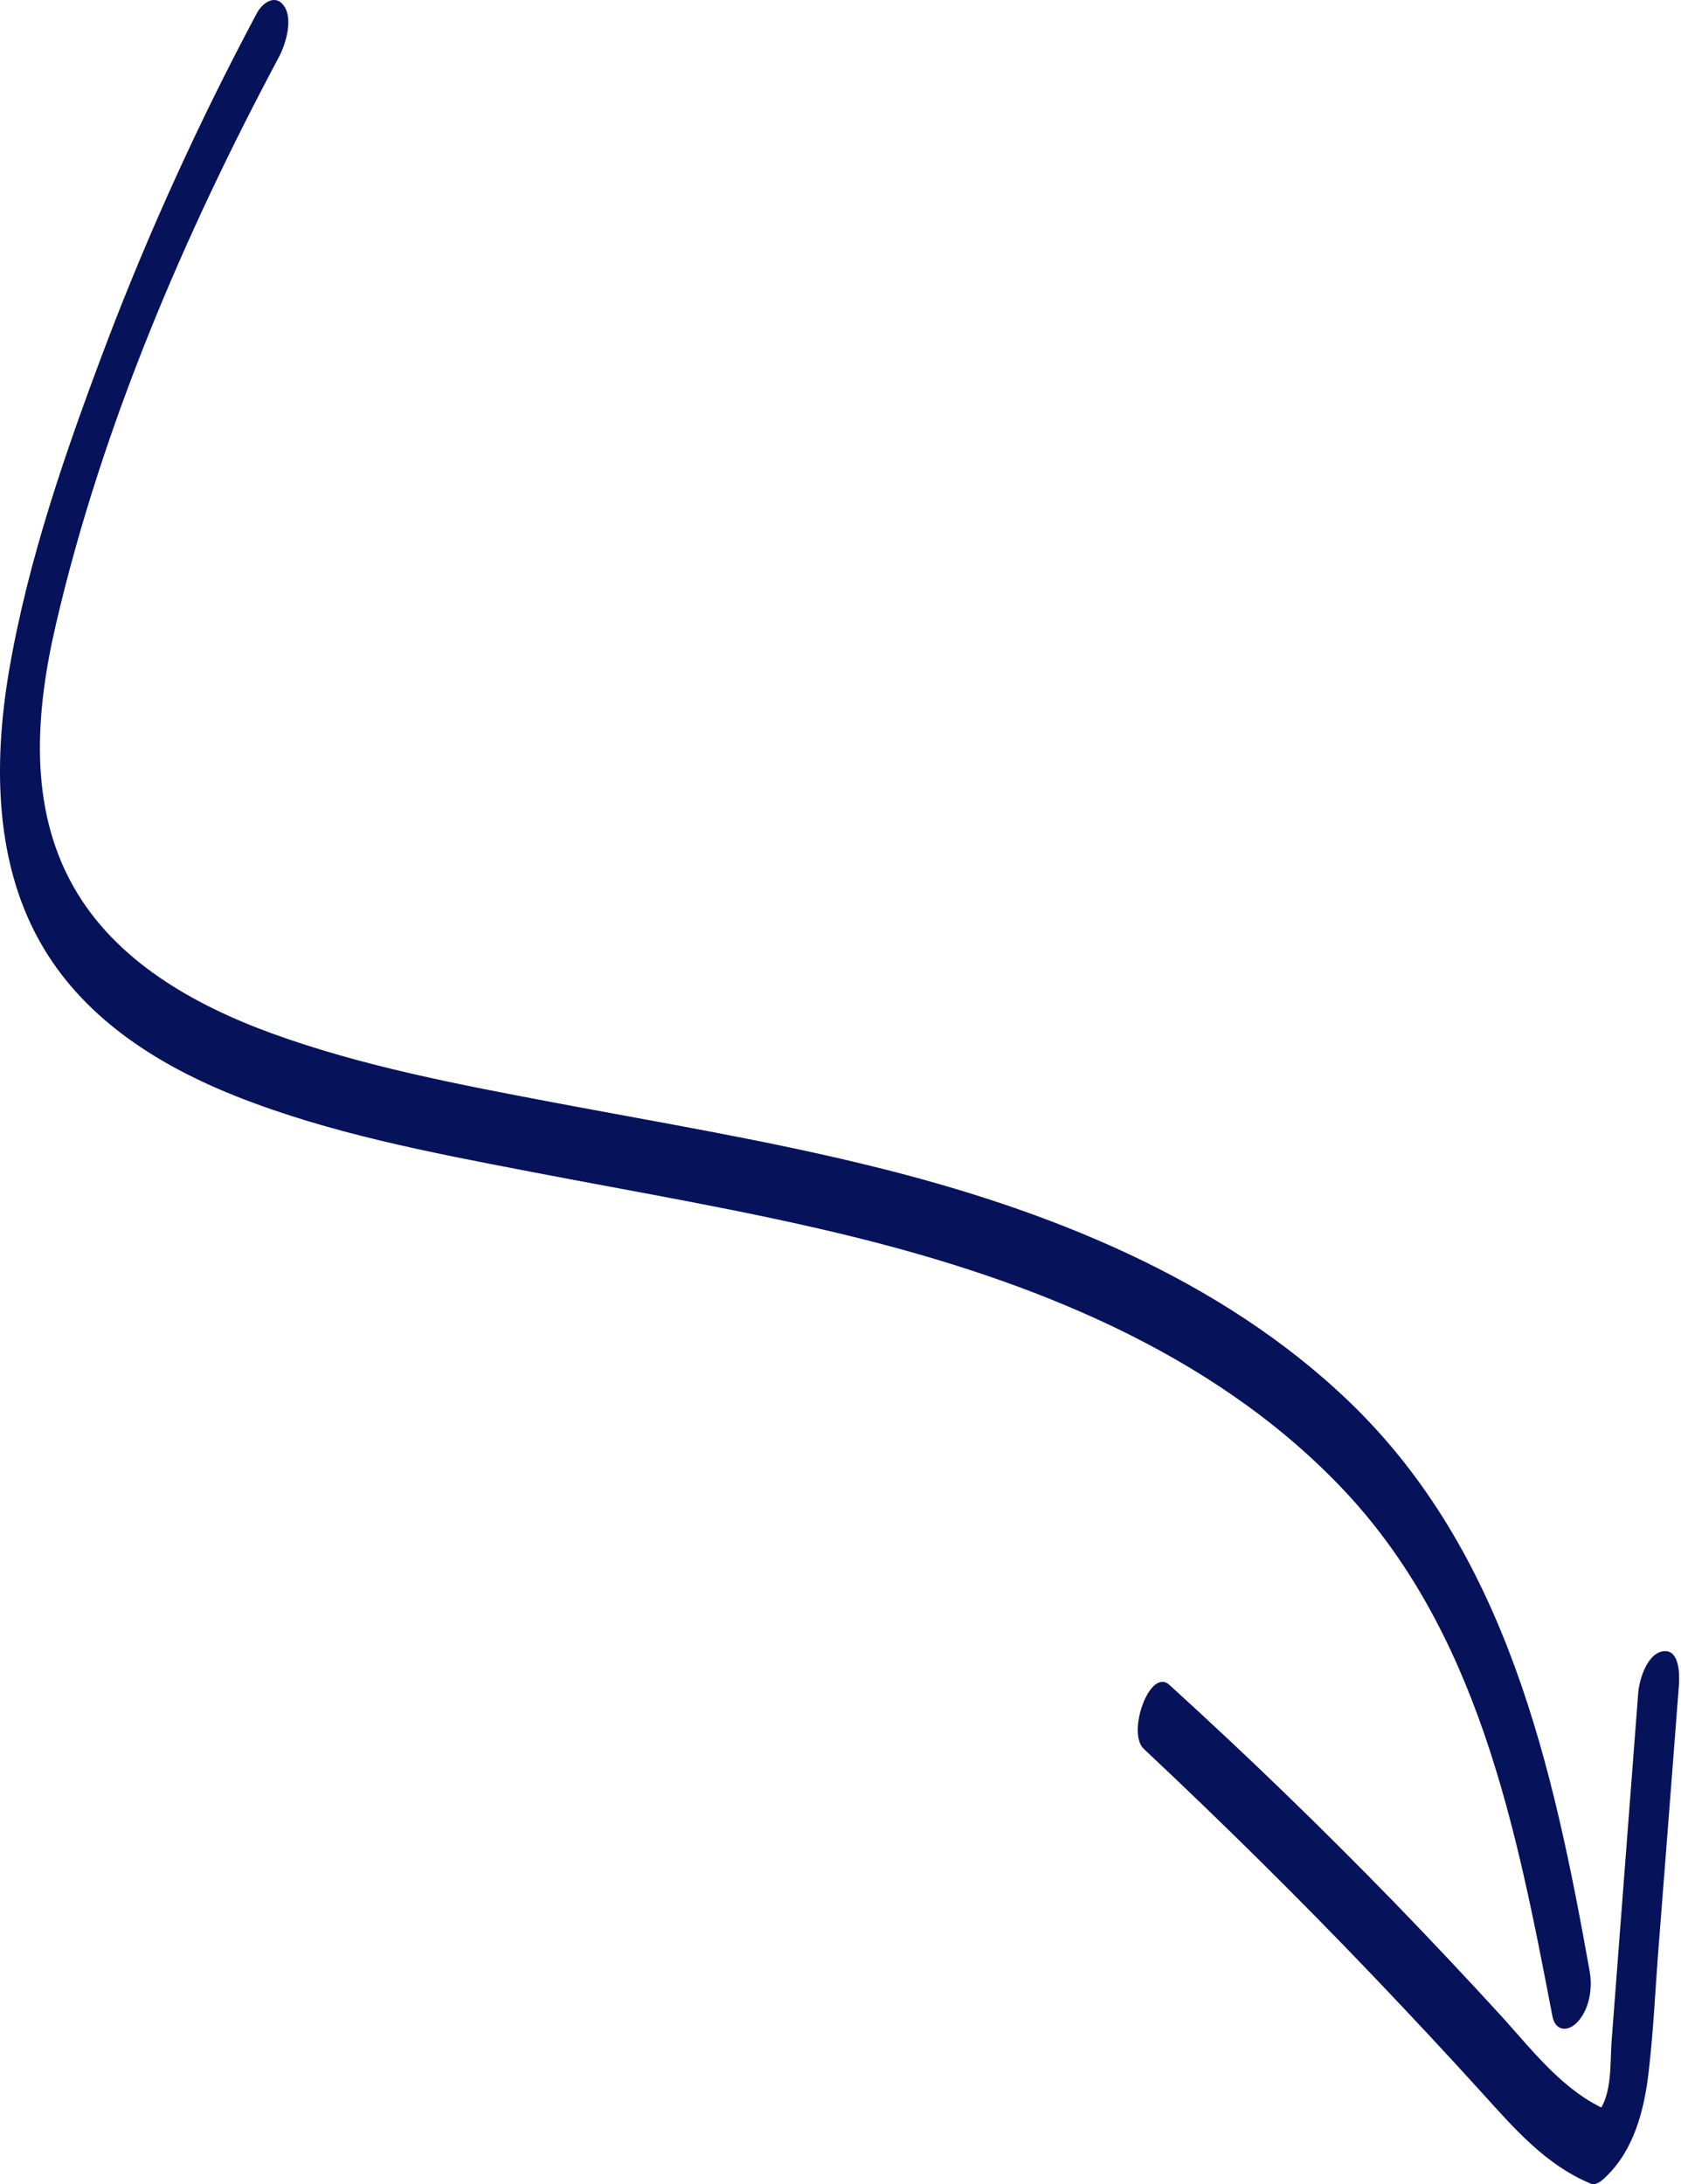
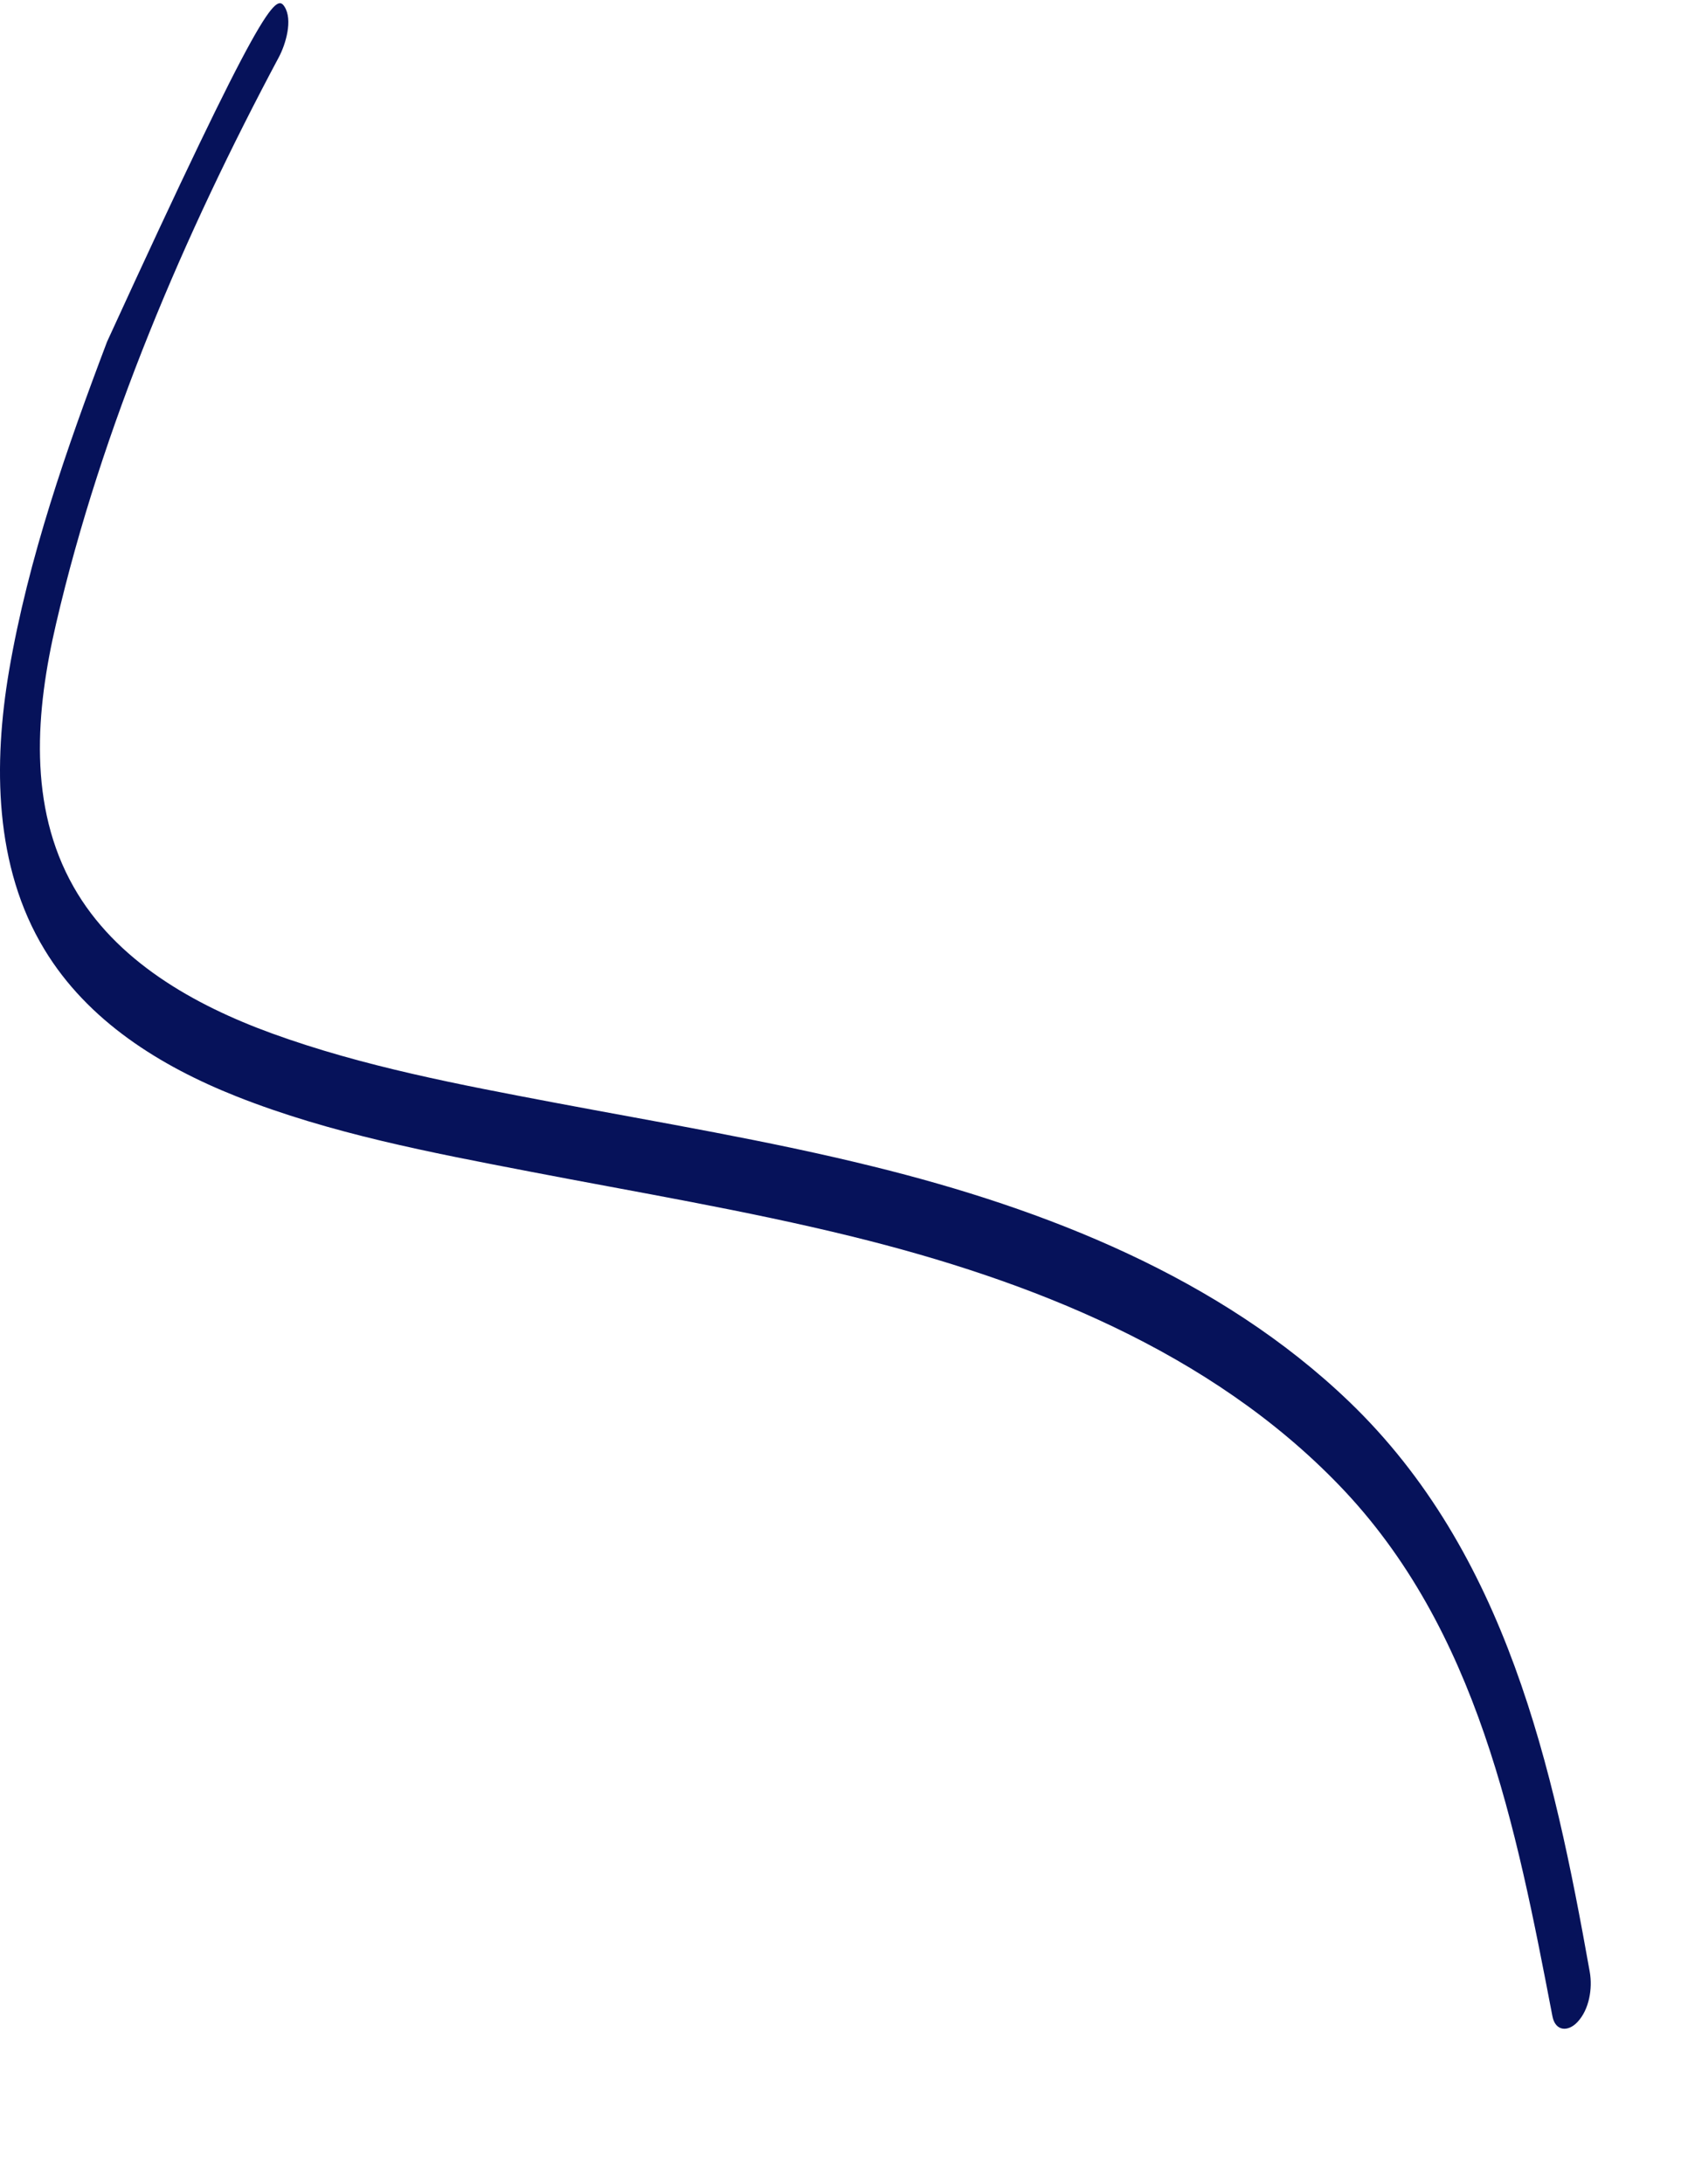
<svg xmlns="http://www.w3.org/2000/svg" width="568" height="738" viewBox="0 0 568 738" fill="none">
-   <path d="M94.277 19.209C62.199 79.312 34.425 144.217 18.968 210.645C12.095 240.045 9.365 272.384 24.88 299.686C39.042 324.686 65.546 339.593 91.926 349.193C122.713 360.382 155.389 366.507 187.473 372.588C223.471 379.395 259.628 385.382 295.2 394.183C353.397 408.527 412.213 431.669 455.879 473.608C508.966 524.606 524.822 596.958 537.185 666.356C538.14 671.878 537.007 678.967 533.031 683.203C529.805 686.663 525.488 686.355 524.541 681.183C512.311 617.502 499.414 550.509 452.522 501.876C408.897 456.61 348.173 432.636 287.957 417.814C251.97 408.964 215.339 402.872 178.922 395.841C145.649 389.437 111.549 382.995 79.964 370.482C54.1 360.229 29.655 344.982 15.041 320.868C-2.028 292.784 -2.247 258.005 3.046 226.715C9.541 188.686 22.548 151.439 36.176 115.461C50.643 77.48 67.611 40.432 86.732 4.56C88.711 0.779 93.246 -2.245 96.125 2.24C99.005 6.726 96.538 14.896 94.277 19.209Z" fill="#06125A" />
-   <path d="M567.376 568.361C565.065 598.413 562.753 628.408 560.383 658.462C559.292 672.494 558.678 686.691 556.997 700.679C555.515 713.087 552.101 726.24 542.864 735.268C541.768 736.344 539.518 738.614 537.551 737.843C522.288 731.487 511.85 719.357 501.003 707.411C488.943 694.094 476.651 680.956 464.244 667.938C439.067 641.561 413.08 615.903 386.459 590.901C380.664 585.433 388.532 563.306 395.107 569.281C421.347 593.124 446.778 617.744 471.46 643.141C483.62 655.698 495.607 668.434 507.422 681.348C518.088 693.123 528.505 706.887 543.591 713.248L538.278 715.823C545.091 709.186 543.89 698.183 544.571 689.413L547.51 650.824C549.498 624.631 551.543 598.378 553.531 572.185C553.841 567.742 556.412 558.986 561.703 557.987C567.287 556.924 567.538 565.147 567.321 568.537L567.376 568.361Z" fill="#06125A" />
+   <path d="M94.277 19.209C62.199 79.312 34.425 144.217 18.968 210.645C12.095 240.045 9.365 272.384 24.88 299.686C39.042 324.686 65.546 339.593 91.926 349.193C122.713 360.382 155.389 366.507 187.473 372.588C223.471 379.395 259.628 385.382 295.2 394.183C353.397 408.527 412.213 431.669 455.879 473.608C508.966 524.606 524.822 596.958 537.185 666.356C538.14 671.878 537.007 678.967 533.031 683.203C529.805 686.663 525.488 686.355 524.541 681.183C512.311 617.502 499.414 550.509 452.522 501.876C408.897 456.61 348.173 432.636 287.957 417.814C251.97 408.964 215.339 402.872 178.922 395.841C145.649 389.437 111.549 382.995 79.964 370.482C54.1 360.229 29.655 344.982 15.041 320.868C-2.028 292.784 -2.247 258.005 3.046 226.715C9.541 188.686 22.548 151.439 36.176 115.461C88.711 0.779 93.246 -2.245 96.125 2.24C99.005 6.726 96.538 14.896 94.277 19.209Z" fill="#06125A" />
</svg>